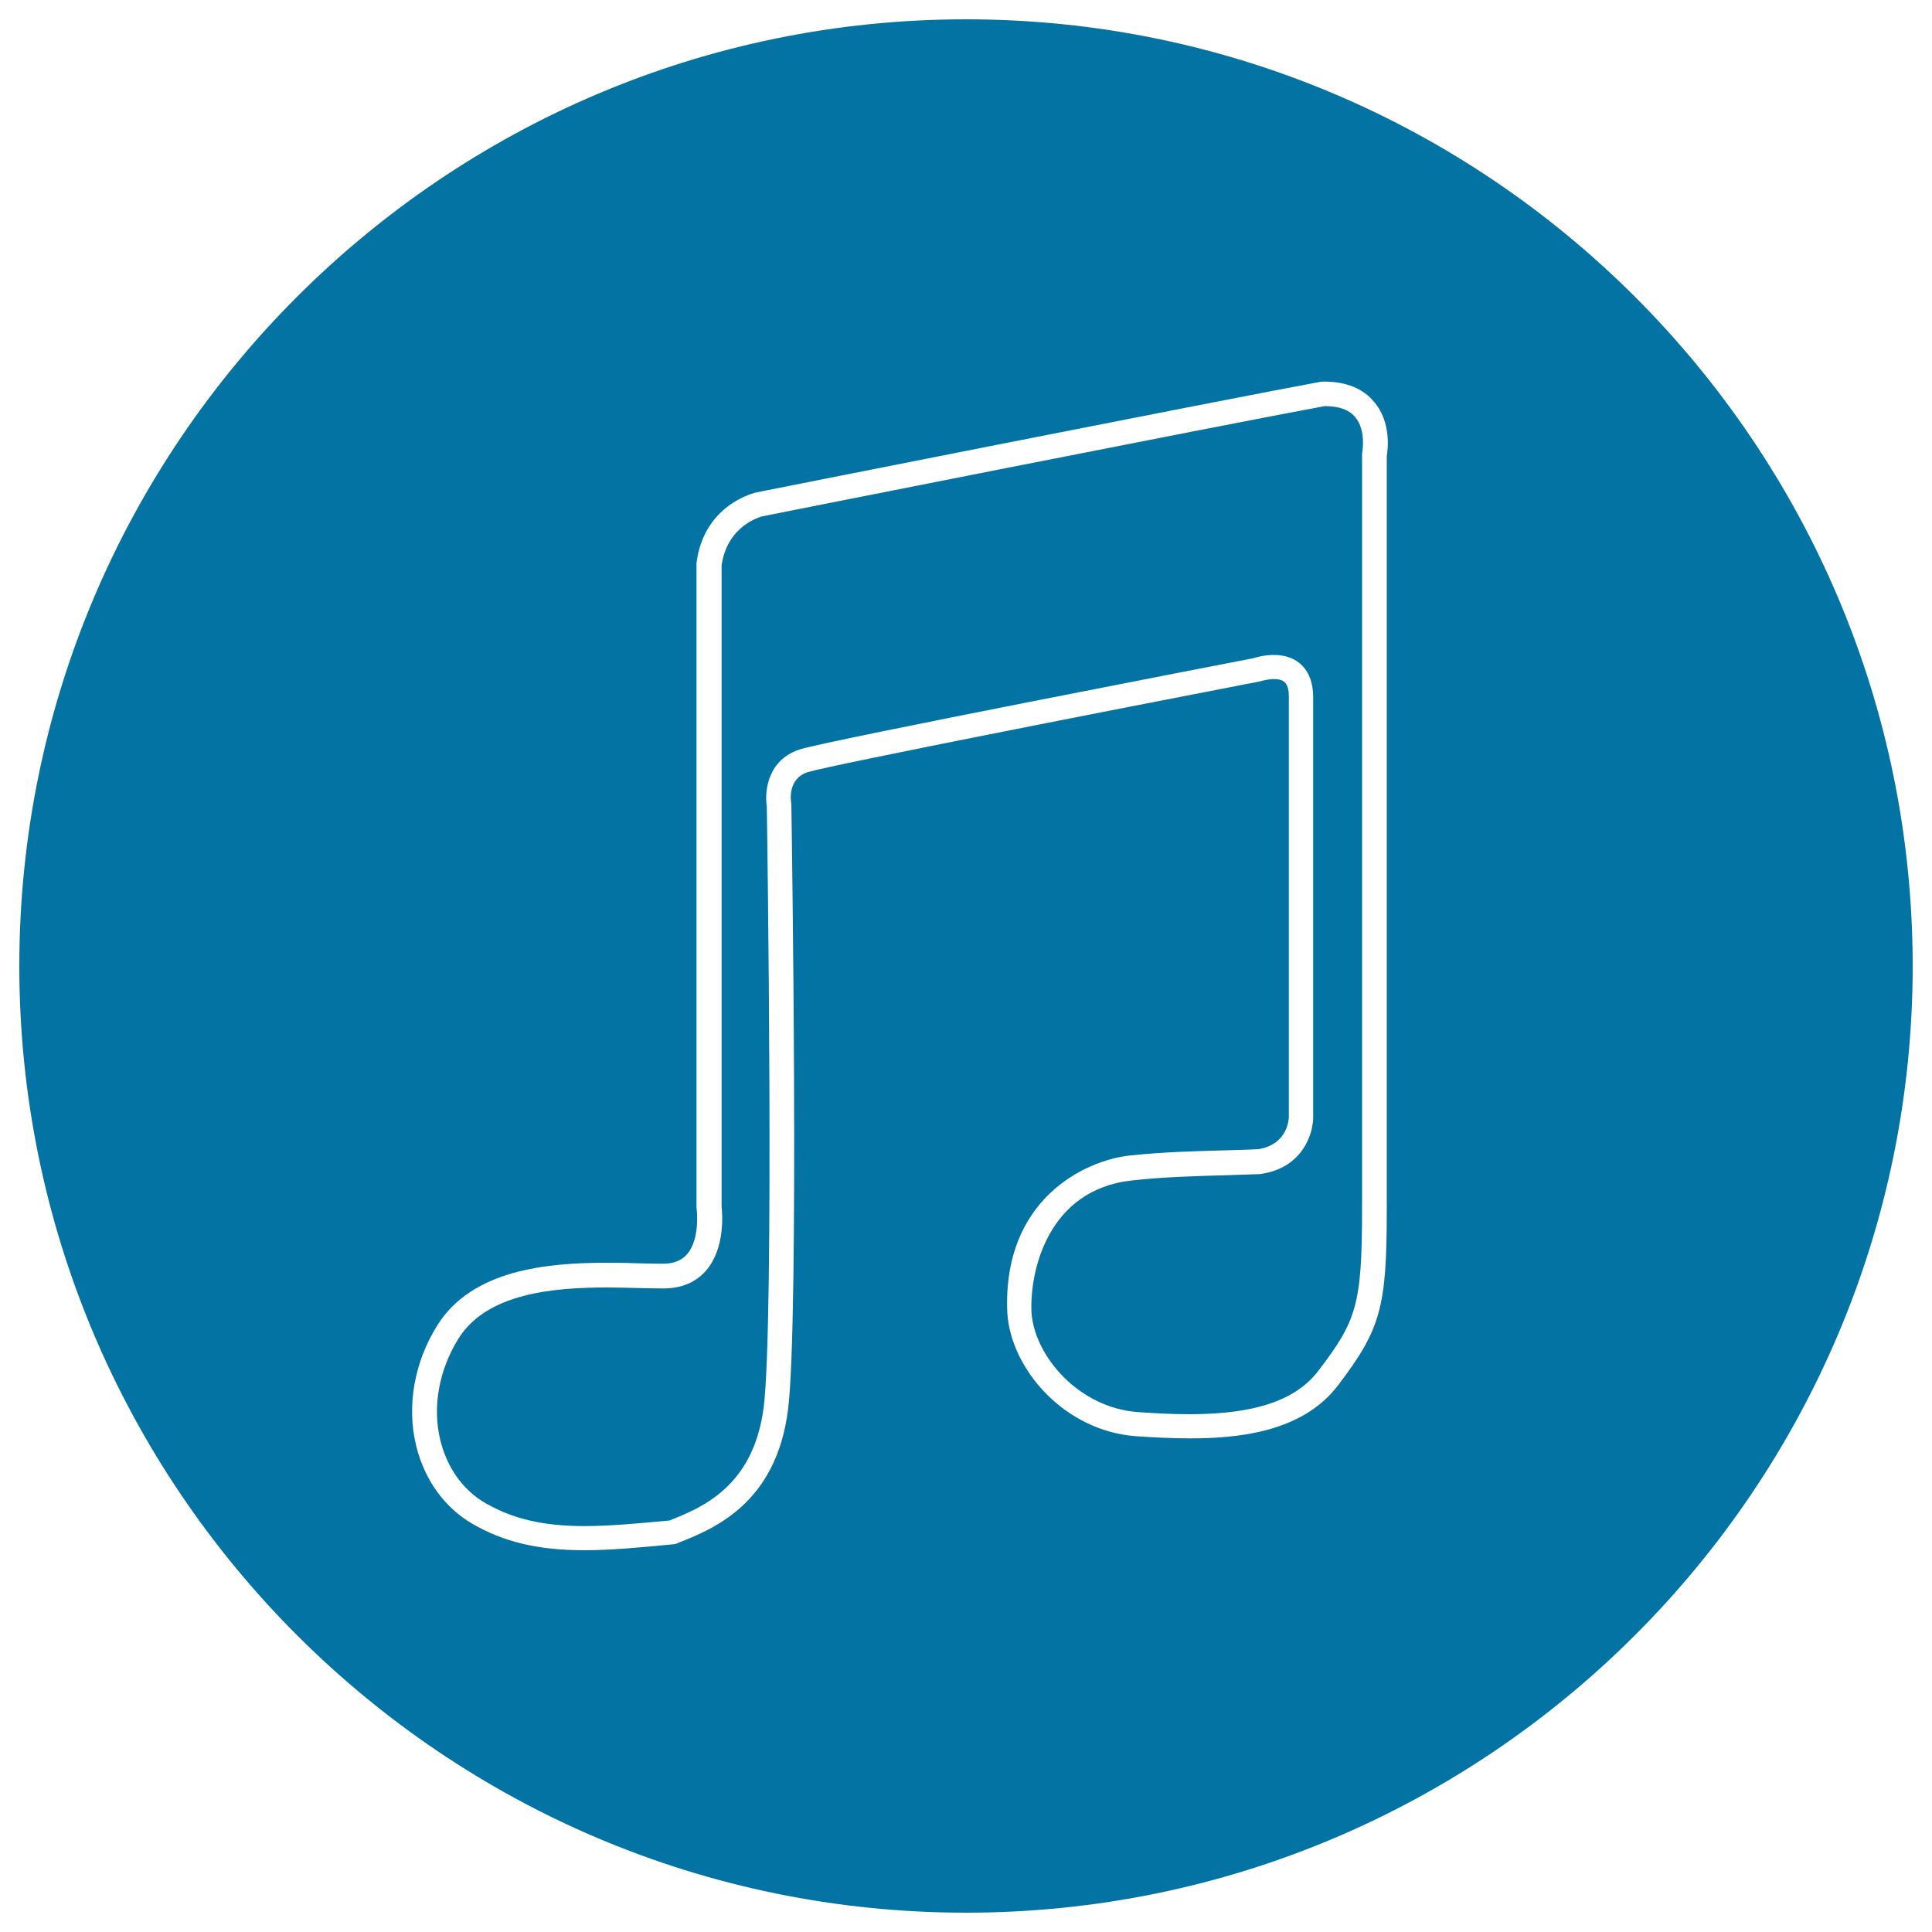
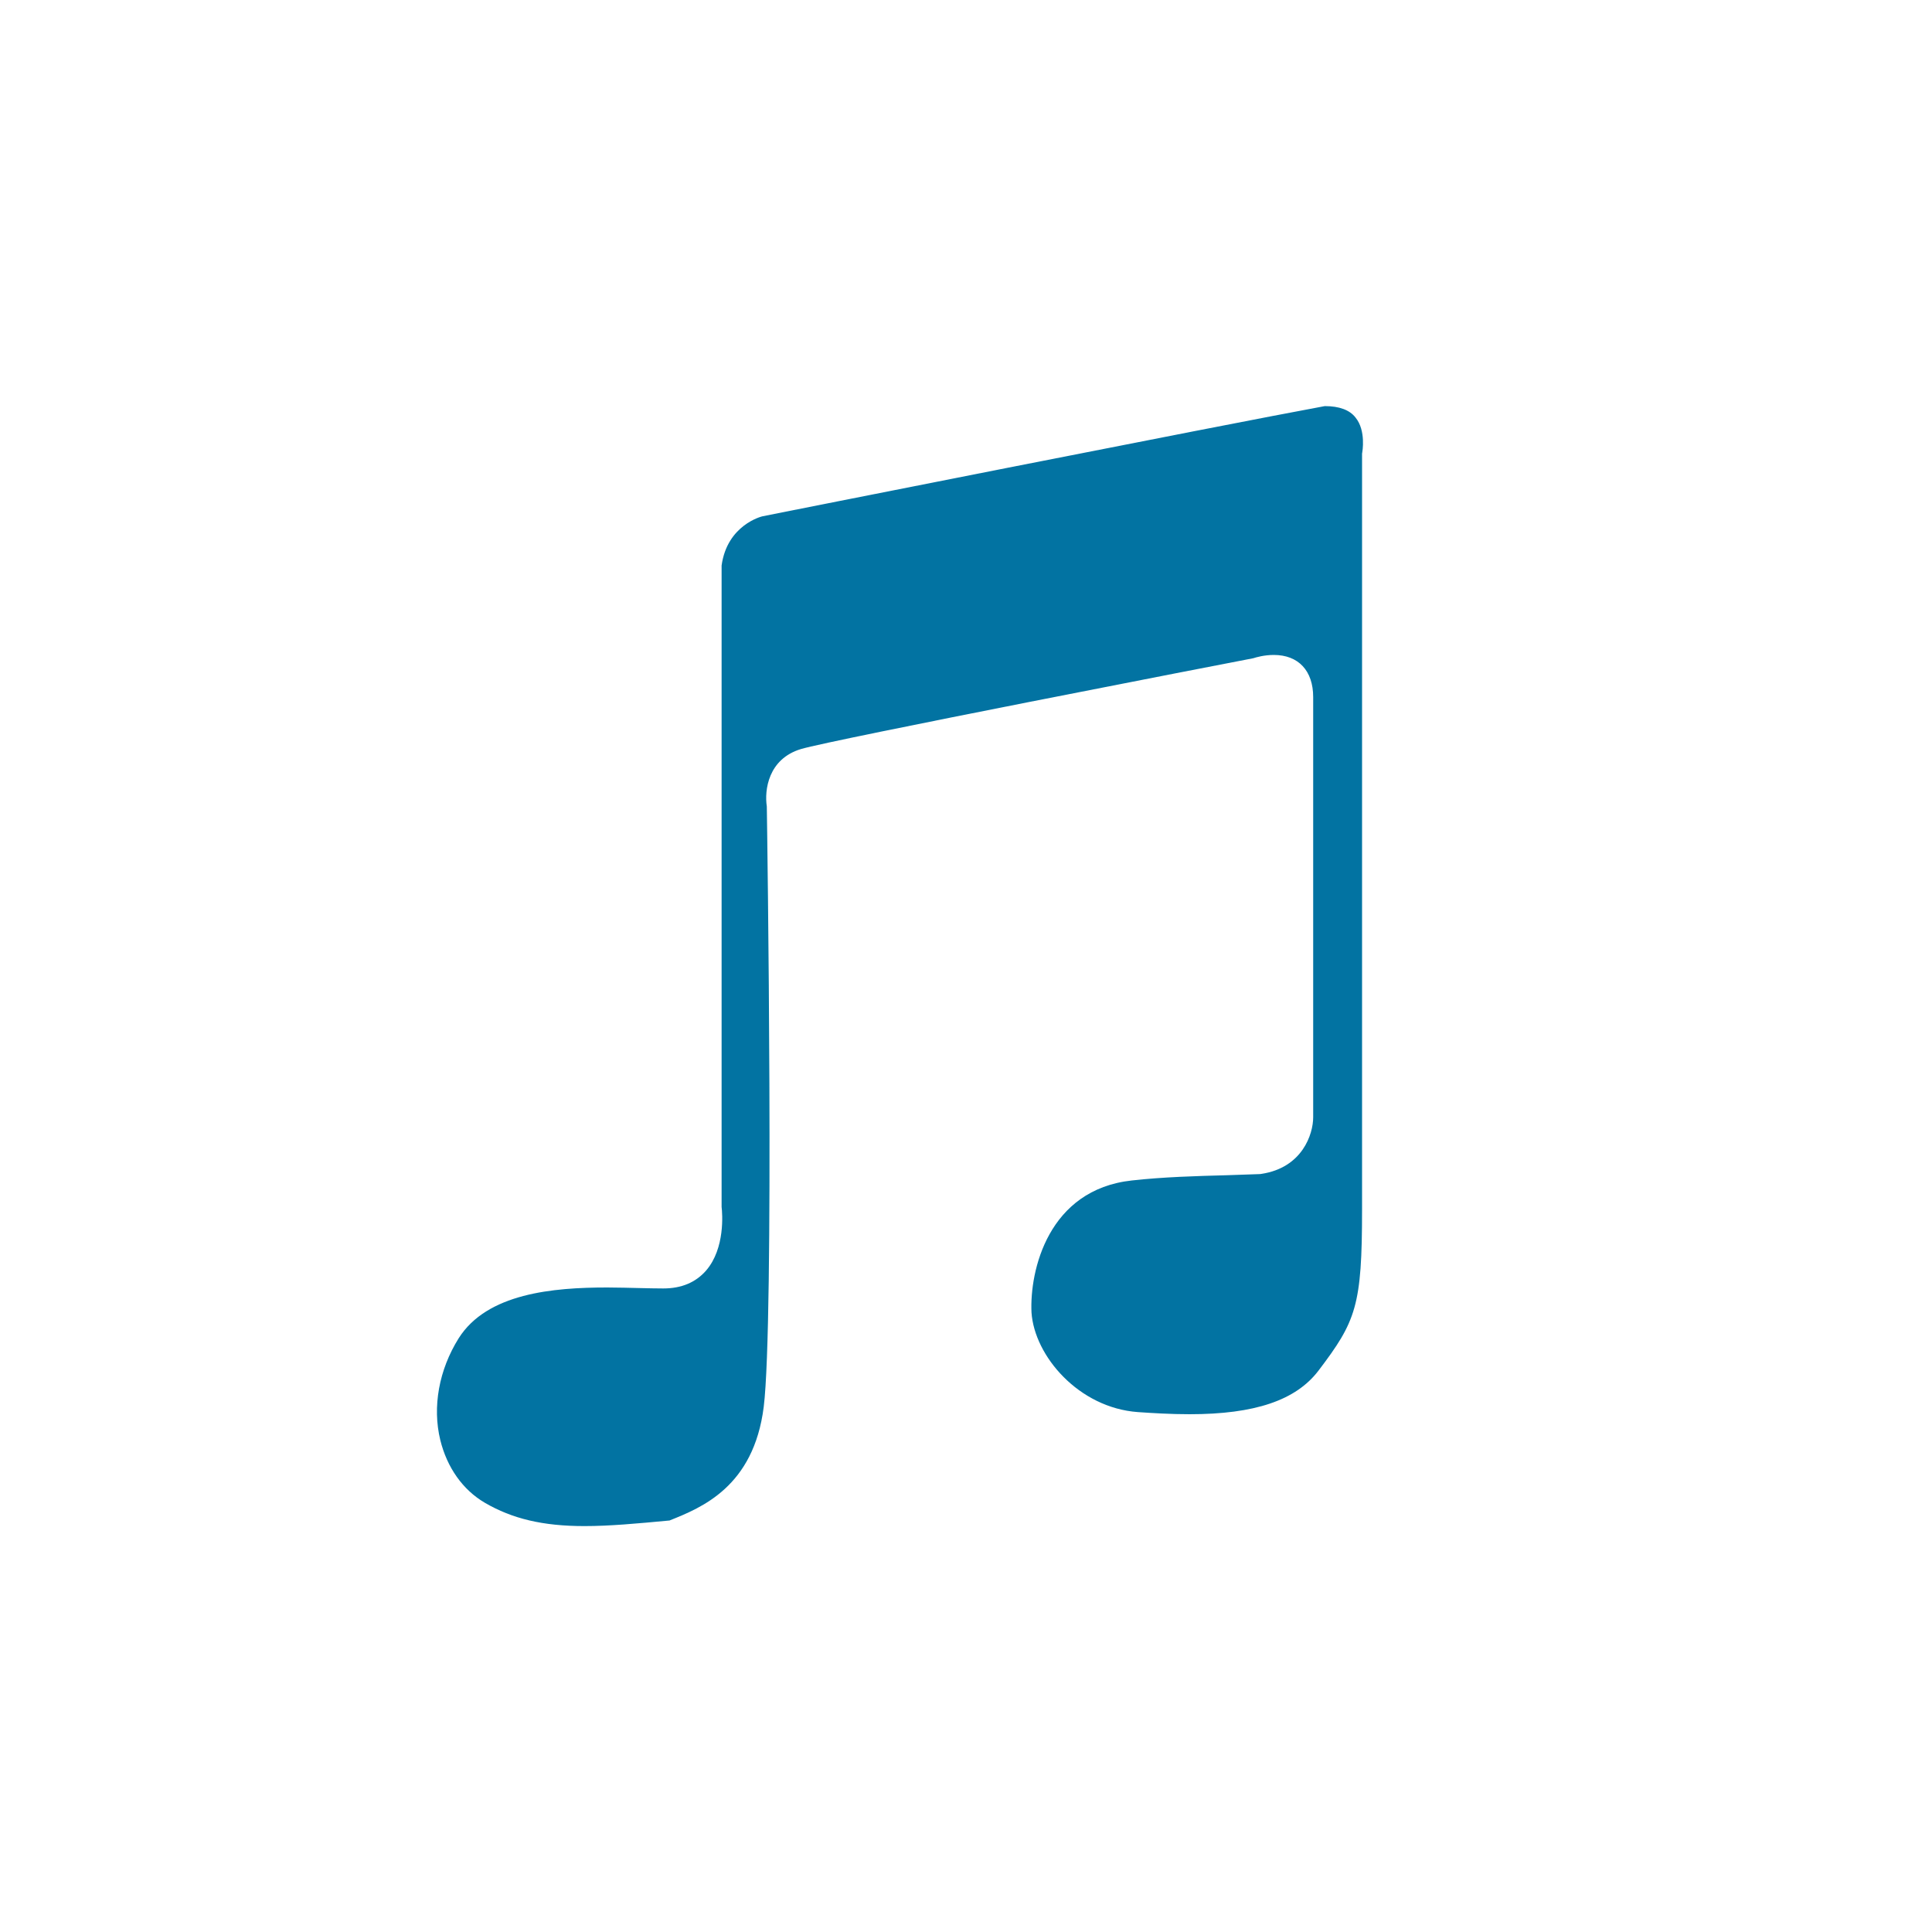
<svg xmlns="http://www.w3.org/2000/svg" viewBox="0 0 1000 1000" style="fill:#0273a2">
  <title>Music Note SVG icon</title>
  <g>
    <g>
      <g>
        <path d="M685.7,210.2c-51.6,9.5-288.5,56.5-290.9,57c-0.6,0.1-18.4,4.5-21.3,25.5v332c0.4,3.3,1.9,21.4-8,32.9c-5.4,6.2-12.8,9.3-22.2,9.3c-3.6,0-7.7-0.1-12.2-0.2c-5.1-0.1-10.9-0.3-16.8-0.3c-28.1,0-62.2,3-76.9,26.3c-10.2,16.3-13.7,35.5-9.5,52.7c3.5,14.2,11.6,25.7,23,32.4c14.2,8.3,30.1,12.1,51.6,12.1h0c13,0,27.1-1.3,44.1-2.9l0.2-0.1c16.2-6.5,43.3-17.3,48.5-58.7c5.5-44.2,1.8-298,1.6-310.8c-1.3-8.4,0.7-24.6,17.7-29.7c16.4-4.9,220.6-44.4,234.1-47c1.5-0.5,5.7-1.7,10.6-1.7c12.8,0,20.4,8.2,20.4,21.8v217.5c0,8.7-5.6,26.1-26.8,29.3l-0.7,0.1c-5.3,0.2-11.1,0.4-17.4,0.6c-15.4,0.4-32.8,0.9-48.9,2.7c-43.4,4.7-53,46.7-52,68.3c1.5,22.6,24.5,49.4,55.1,51.6c7.3,0.5,16.9,1.1,26.7,1.1c33.8,0,55-7.2,66.7-22.5c19.5-25.7,22.6-33.5,22.6-83.5V234.8l0.1-0.6c0-0.1,2.1-11.3-3.5-18.1C698.6,212.2,693.2,210.2,685.7,210.2z" />
-         <path d="M500,10C229.8,10,10,229.8,10,500c0,270.2,219.8,490,490,490c270.2,0,490-219.8,490-490C990,229.8,770.2,10,500,10z M717.8,236v389.9c0,50.9-3.1,62-25.2,91.1c-18.7,24.7-52.8,27.5-76.8,27.5c-10.2,0-20.1-0.6-27.6-1.1c-37.6-2.7-64.9-35-66.8-63.6c-2.8-59,40.2-79.2,63.3-81.7c16.7-1.8,34.3-2.3,49.9-2.7c6-0.2,11.7-0.3,16.8-0.6c15-2.5,15.7-15.3,15.7-16.8V360.6c0-7.6-3-9.1-7.7-9.1c-3.6,0-6.8,1.1-6.9,1.1l-0.9,0.2c-75.1,14.5-220.5,43-233.3,46.8c-10.9,3.3-8.9,15.3-8.8,15.8l0.1,1c0.2,10.9,4.1,267-1.7,313.1c-6.1,48.9-38.8,61.9-56.4,68.9l-1.9,0.8l-0.9,0.1c-17.8,1.7-32.5,3.1-46.3,3.1c0,0,0,0,0,0c-23.9,0-41.8-4.3-58.1-13.8c-14.3-8.4-24.6-22.7-28.9-40.3c-5-20.5-1-43.3,11-62.4c18-28.6,56.3-32.3,87.6-32.3c6.1,0,11.9,0.1,17.1,0.3c4.3,0.1,8.3,0.2,11.9,0.2c5.6,0,9.7-1.6,12.6-4.9c6.9-7.9,5-23.1,5-23.3l-0.1-0.9V291.9l0-0.4c3.8-30.5,30.2-36.5,31.3-36.7c2.5-0.5,241.2-47.9,291.8-57.2l1.6-0.1c11.6,0,20.4,3.6,26.1,10.6C720.1,218.4,718.4,232.6,717.8,236z" />
      </g>
    </g>
  </g>
</svg>